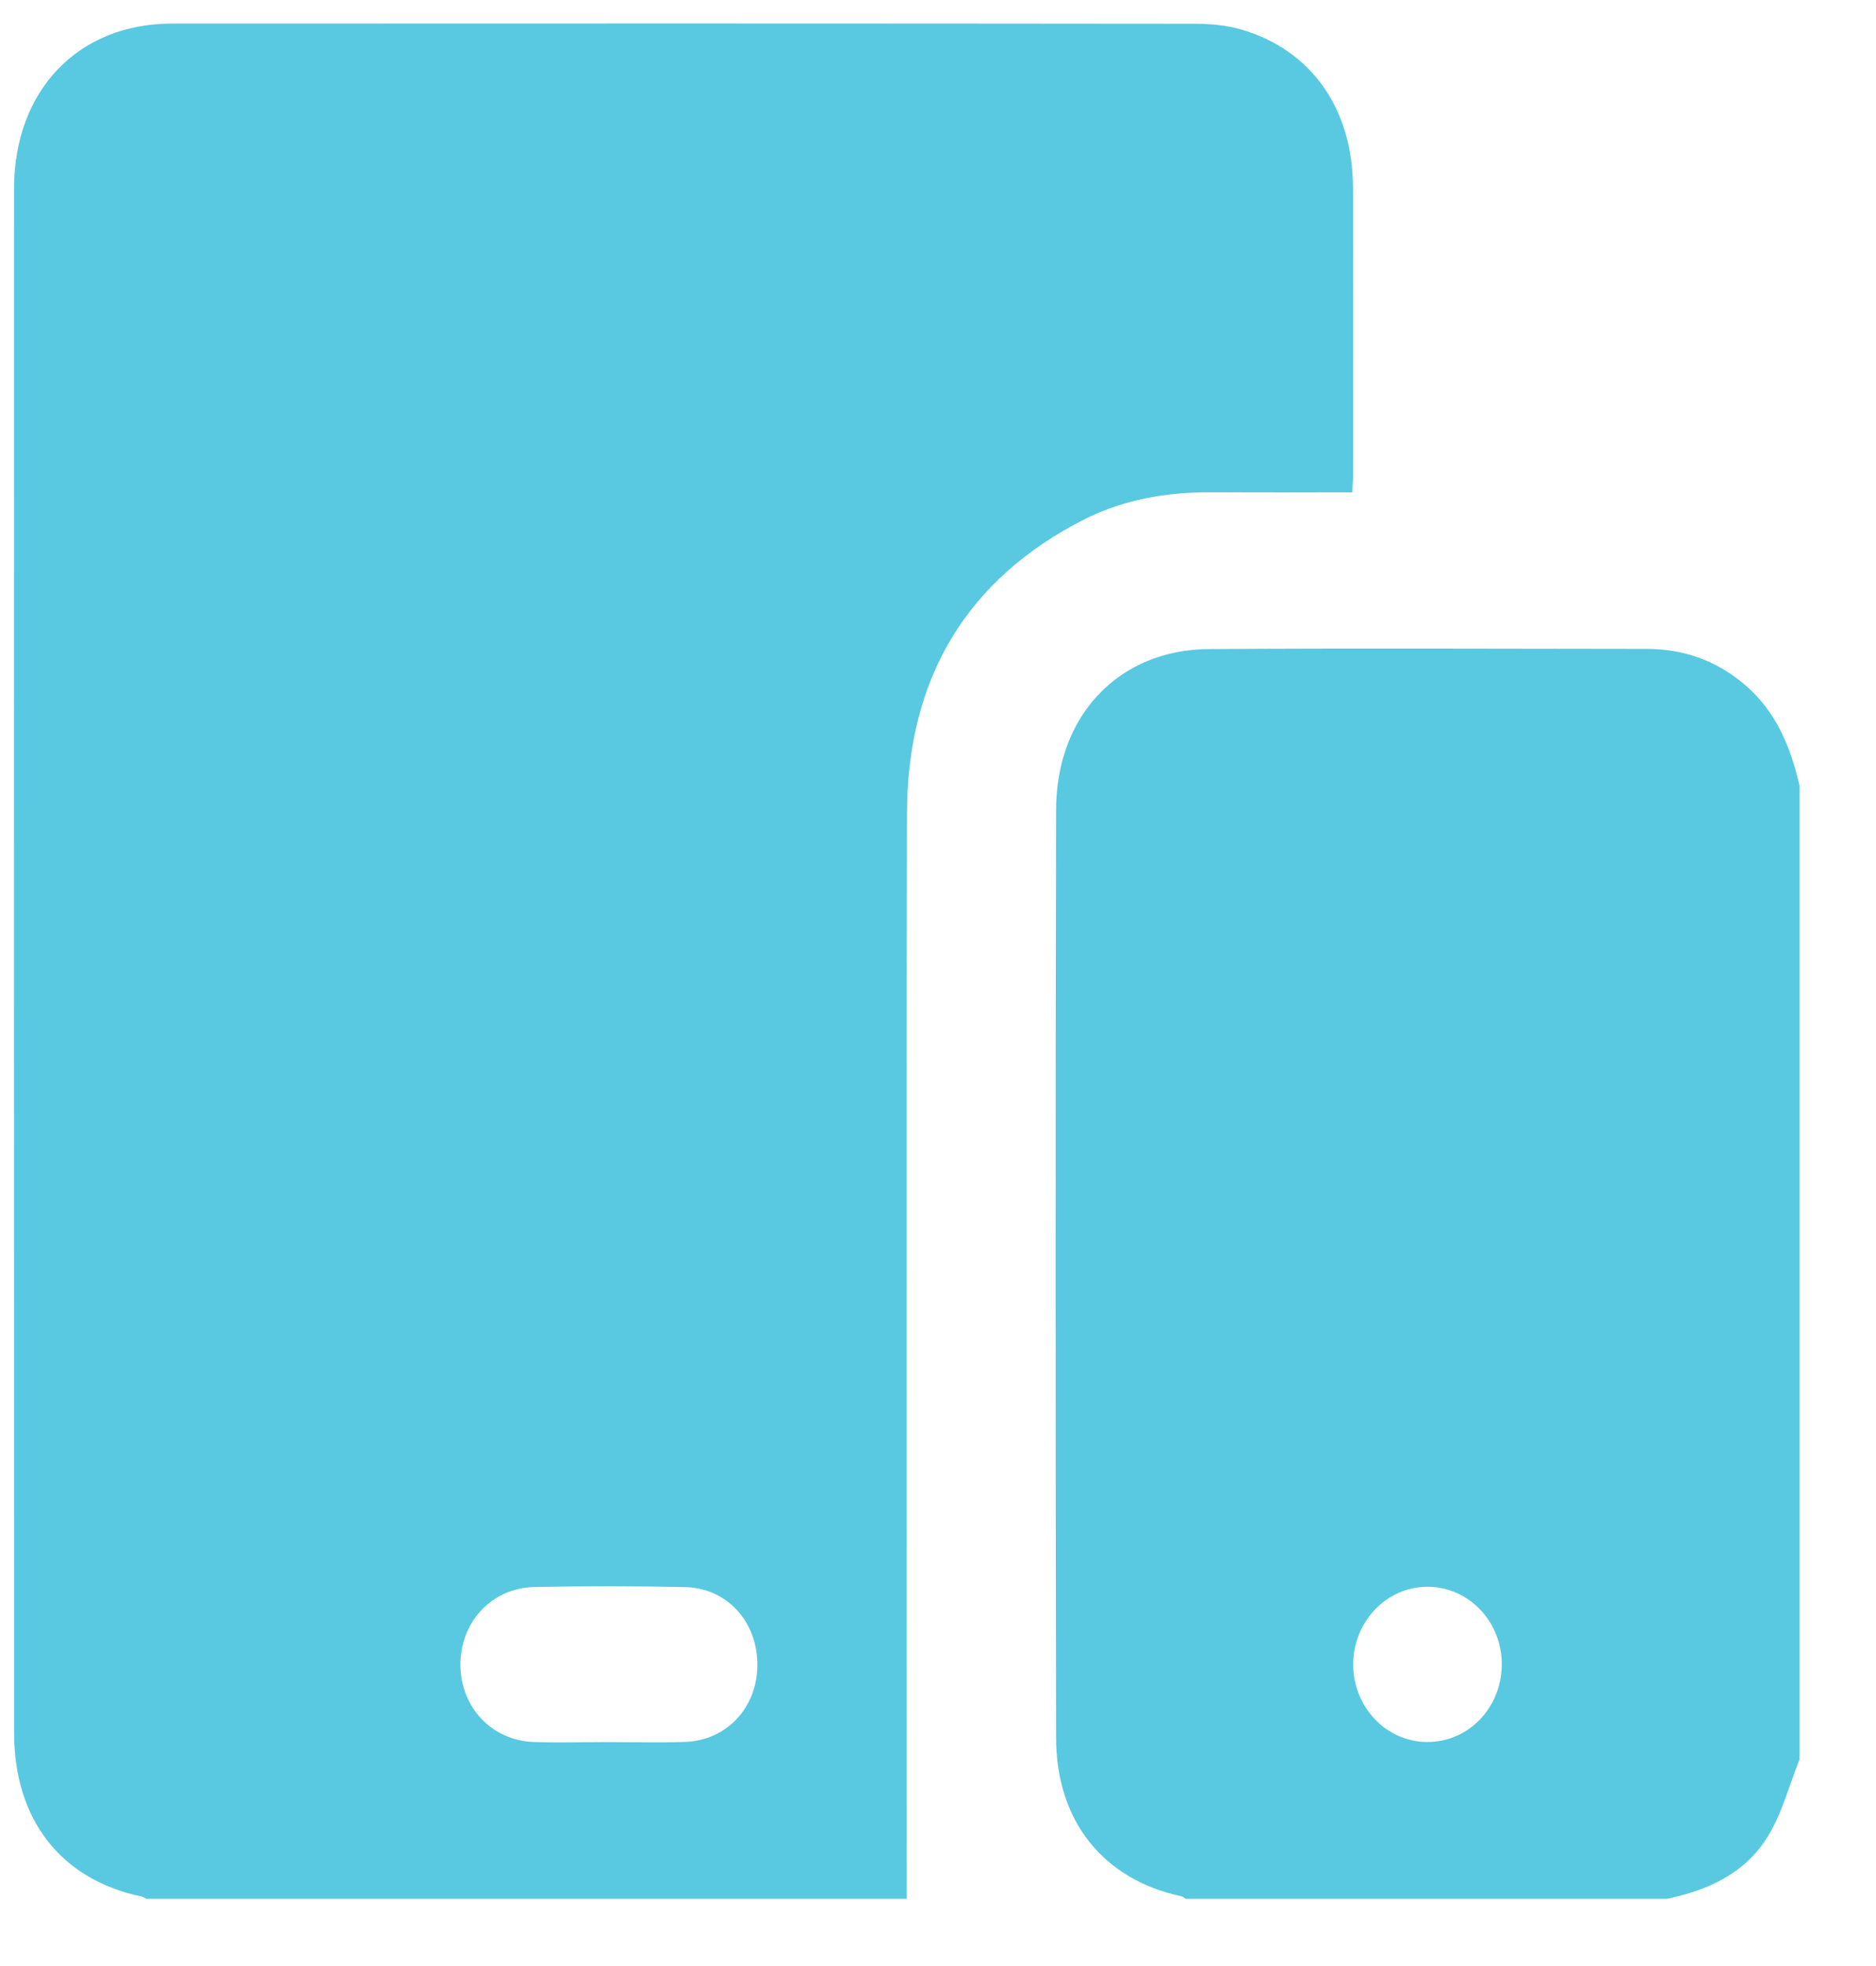
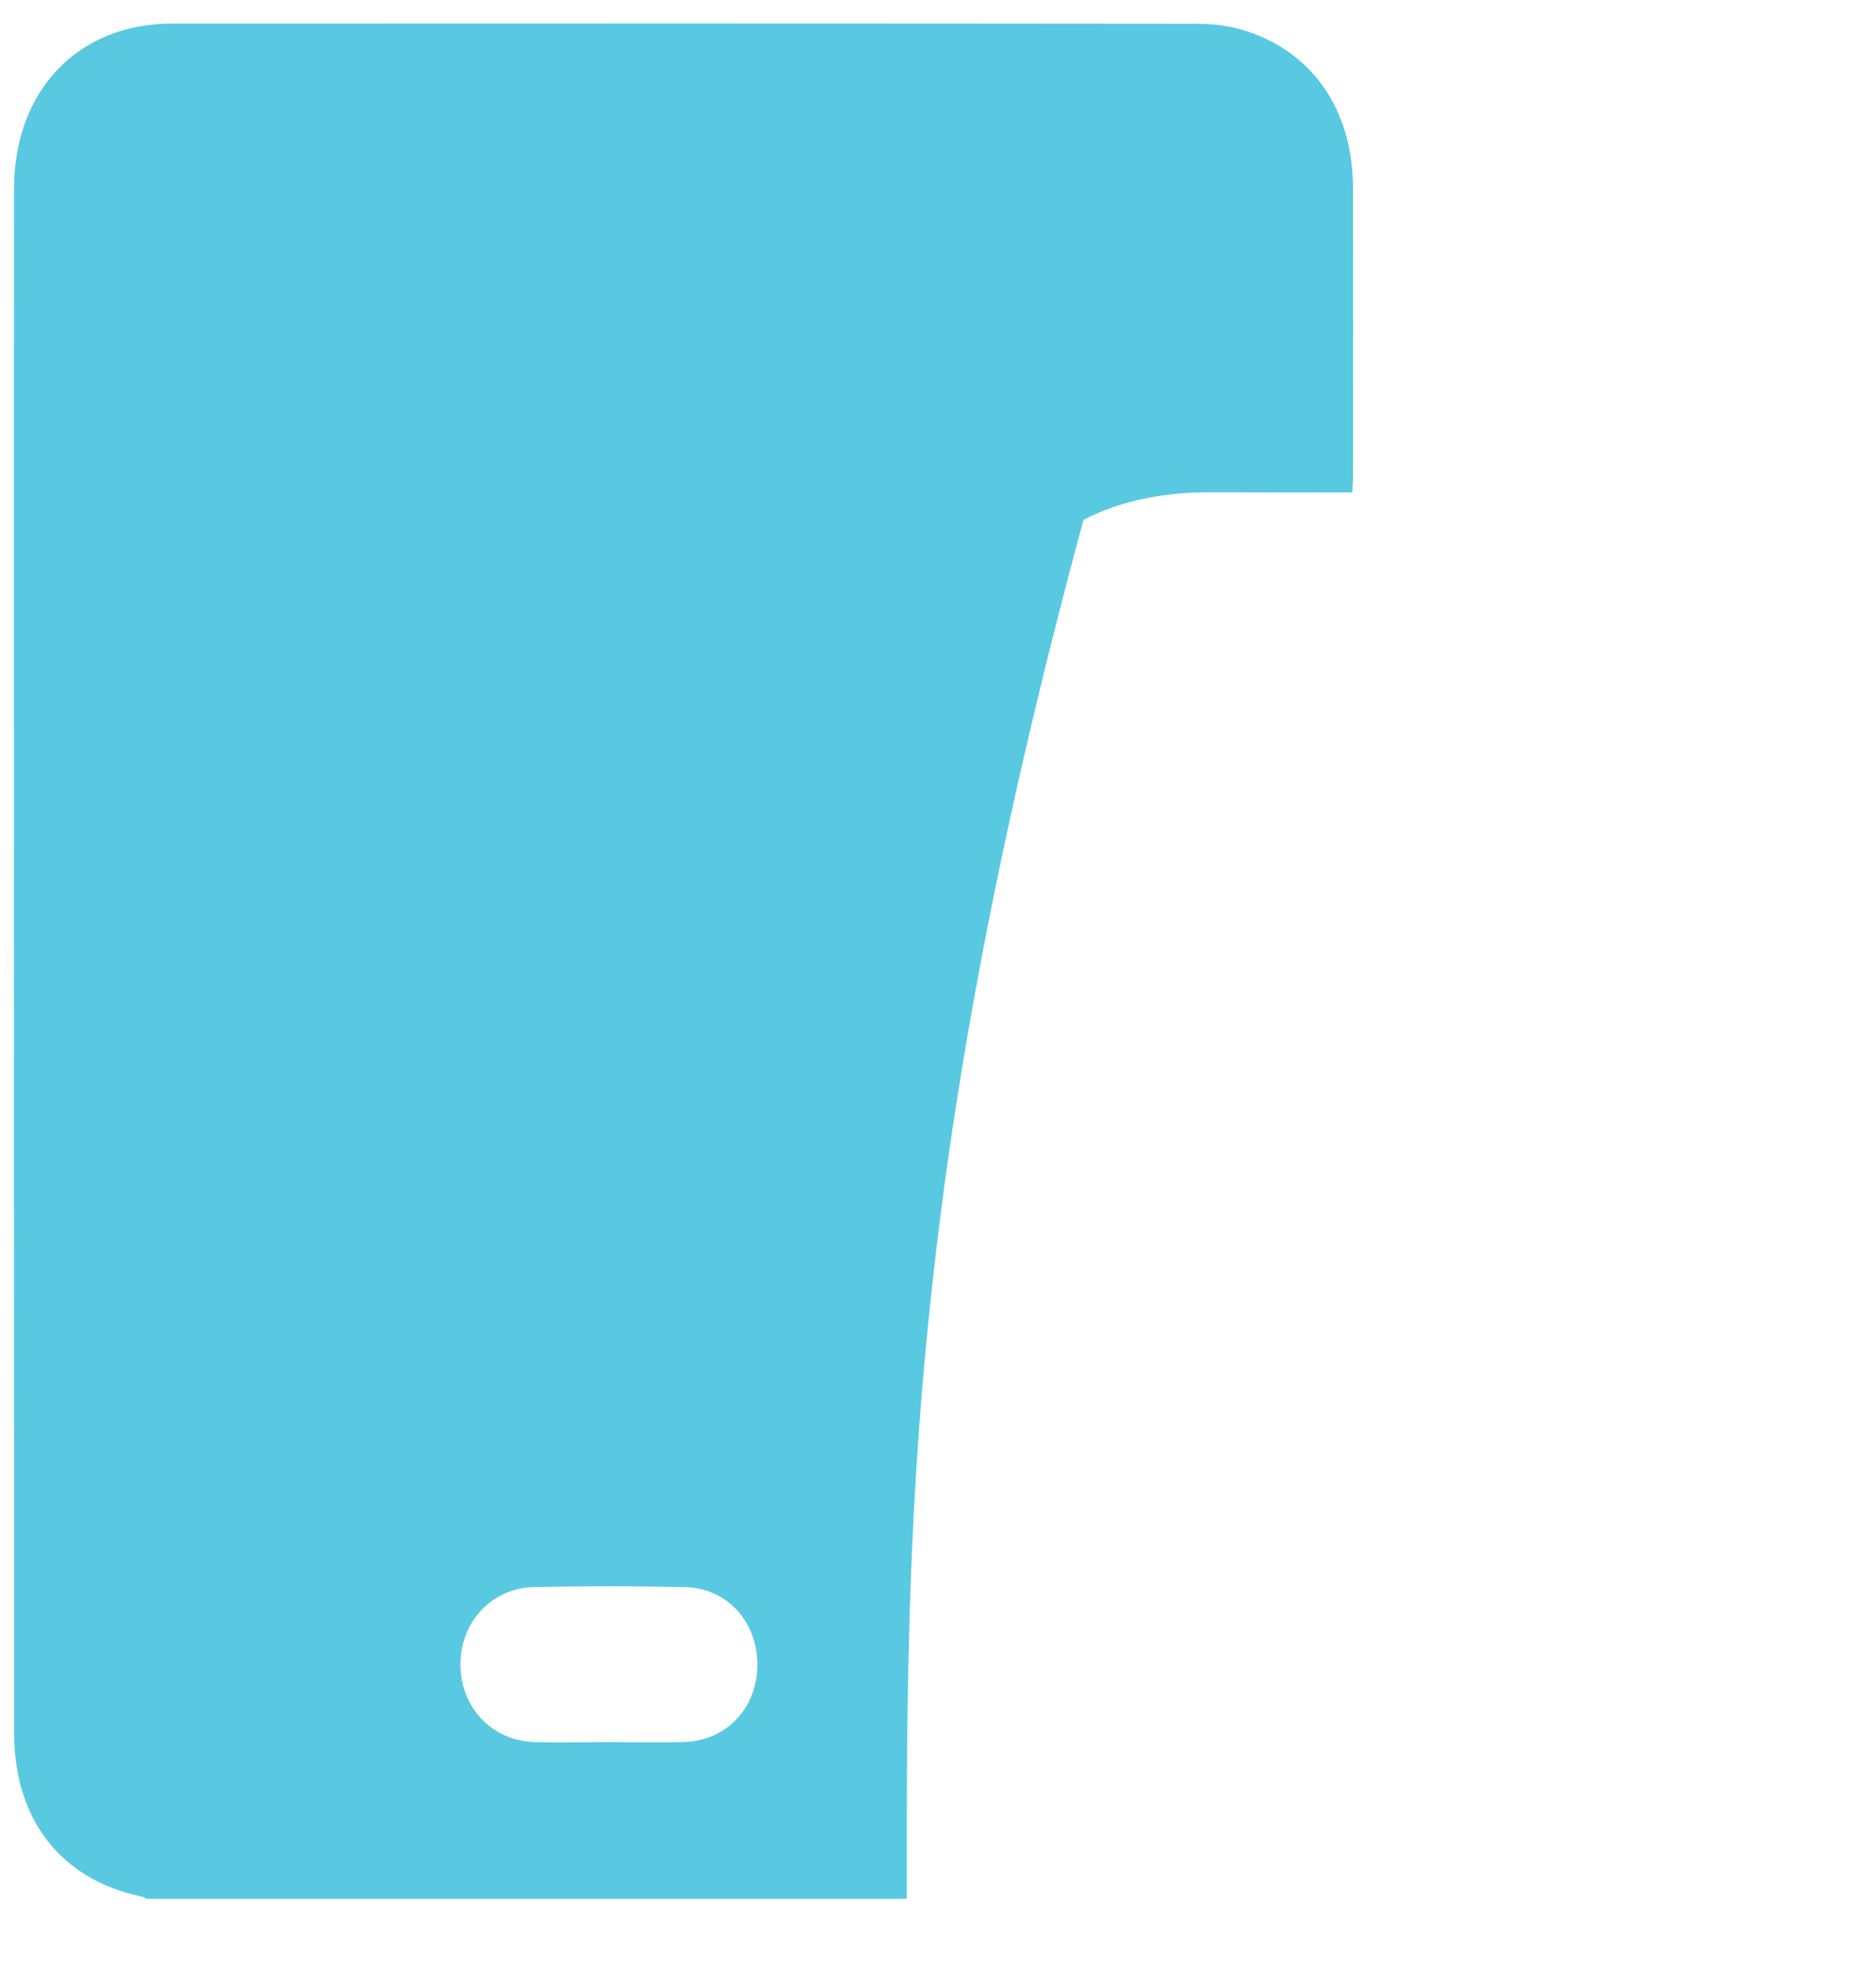
<svg xmlns="http://www.w3.org/2000/svg" width="21" height="22" viewBox="0 0 21 22" fill="none">
-   <path d="M10.15 21.248C7.313 21.248 4.476 21.248 1.64 21.248C1.622 21.239 1.606 21.227 1.587 21.223C0.683 21.034 0.158 20.364 0.158 19.39C0.156 13.631 0.156 7.873 0.157 2.115C0.157 1.013 0.873 0.264 1.924 0.264C5.743 0.262 9.562 0.262 13.38 0.266C13.554 0.266 13.734 0.283 13.9 0.332C14.681 0.561 15.143 1.22 15.145 2.097C15.148 3.169 15.146 4.241 15.146 5.314C15.146 5.374 15.141 5.433 15.138 5.51C14.6 5.51 14.075 5.511 13.549 5.509C13.055 5.507 12.574 5.59 12.129 5.816C10.829 6.48 10.157 7.58 10.153 9.096C10.143 13.147 10.15 17.198 10.15 21.248ZM6.812 19.494C7.097 19.494 7.383 19.503 7.669 19.492C8.138 19.475 8.478 19.106 8.478 18.628C8.479 18.149 8.14 17.771 7.672 17.76C7.108 17.747 6.542 17.747 5.978 17.759C5.502 17.769 5.15 18.155 5.154 18.634C5.158 19.106 5.506 19.477 5.974 19.493C6.253 19.503 6.533 19.494 6.812 19.494Z" fill="#58C9E1" />
-   <path d="M18.66 21.248C16.864 21.248 15.068 21.248 13.273 21.248C13.257 21.238 13.241 21.223 13.223 21.219C12.356 21.034 11.823 20.383 11.822 19.448C11.815 15.985 11.814 12.523 11.822 9.061C11.824 8.004 12.526 7.27 13.531 7.263C15.164 7.252 16.797 7.26 18.429 7.261C18.839 7.261 19.206 7.386 19.529 7.66C19.876 7.954 20.042 8.35 20.143 8.787C20.143 12.422 20.143 16.056 20.143 19.69C20.029 19.975 19.951 20.283 19.795 20.54C19.538 20.965 19.118 21.152 18.66 21.248ZM15.974 19.493C16.436 19.496 16.806 19.113 16.811 18.631C16.816 18.151 16.445 17.759 15.985 17.756C15.526 17.753 15.151 18.14 15.148 18.62C15.145 19.099 15.515 19.491 15.974 19.493Z" fill="#58C9E1" />
+   <path d="M10.15 21.248C7.313 21.248 4.476 21.248 1.64 21.248C1.622 21.239 1.606 21.227 1.587 21.223C0.683 21.034 0.158 20.364 0.158 19.39C0.156 13.631 0.156 7.873 0.157 2.115C0.157 1.013 0.873 0.264 1.924 0.264C5.743 0.262 9.562 0.262 13.38 0.266C13.554 0.266 13.734 0.283 13.9 0.332C14.681 0.561 15.143 1.22 15.145 2.097C15.148 3.169 15.146 4.241 15.146 5.314C15.146 5.374 15.141 5.433 15.138 5.51C14.6 5.51 14.075 5.511 13.549 5.509C13.055 5.507 12.574 5.59 12.129 5.816C10.143 13.147 10.15 17.198 10.15 21.248ZM6.812 19.494C7.097 19.494 7.383 19.503 7.669 19.492C8.138 19.475 8.478 19.106 8.478 18.628C8.479 18.149 8.14 17.771 7.672 17.76C7.108 17.747 6.542 17.747 5.978 17.759C5.502 17.769 5.15 18.155 5.154 18.634C5.158 19.106 5.506 19.477 5.974 19.493C6.253 19.503 6.533 19.494 6.812 19.494Z" fill="#58C9E1" />
</svg>